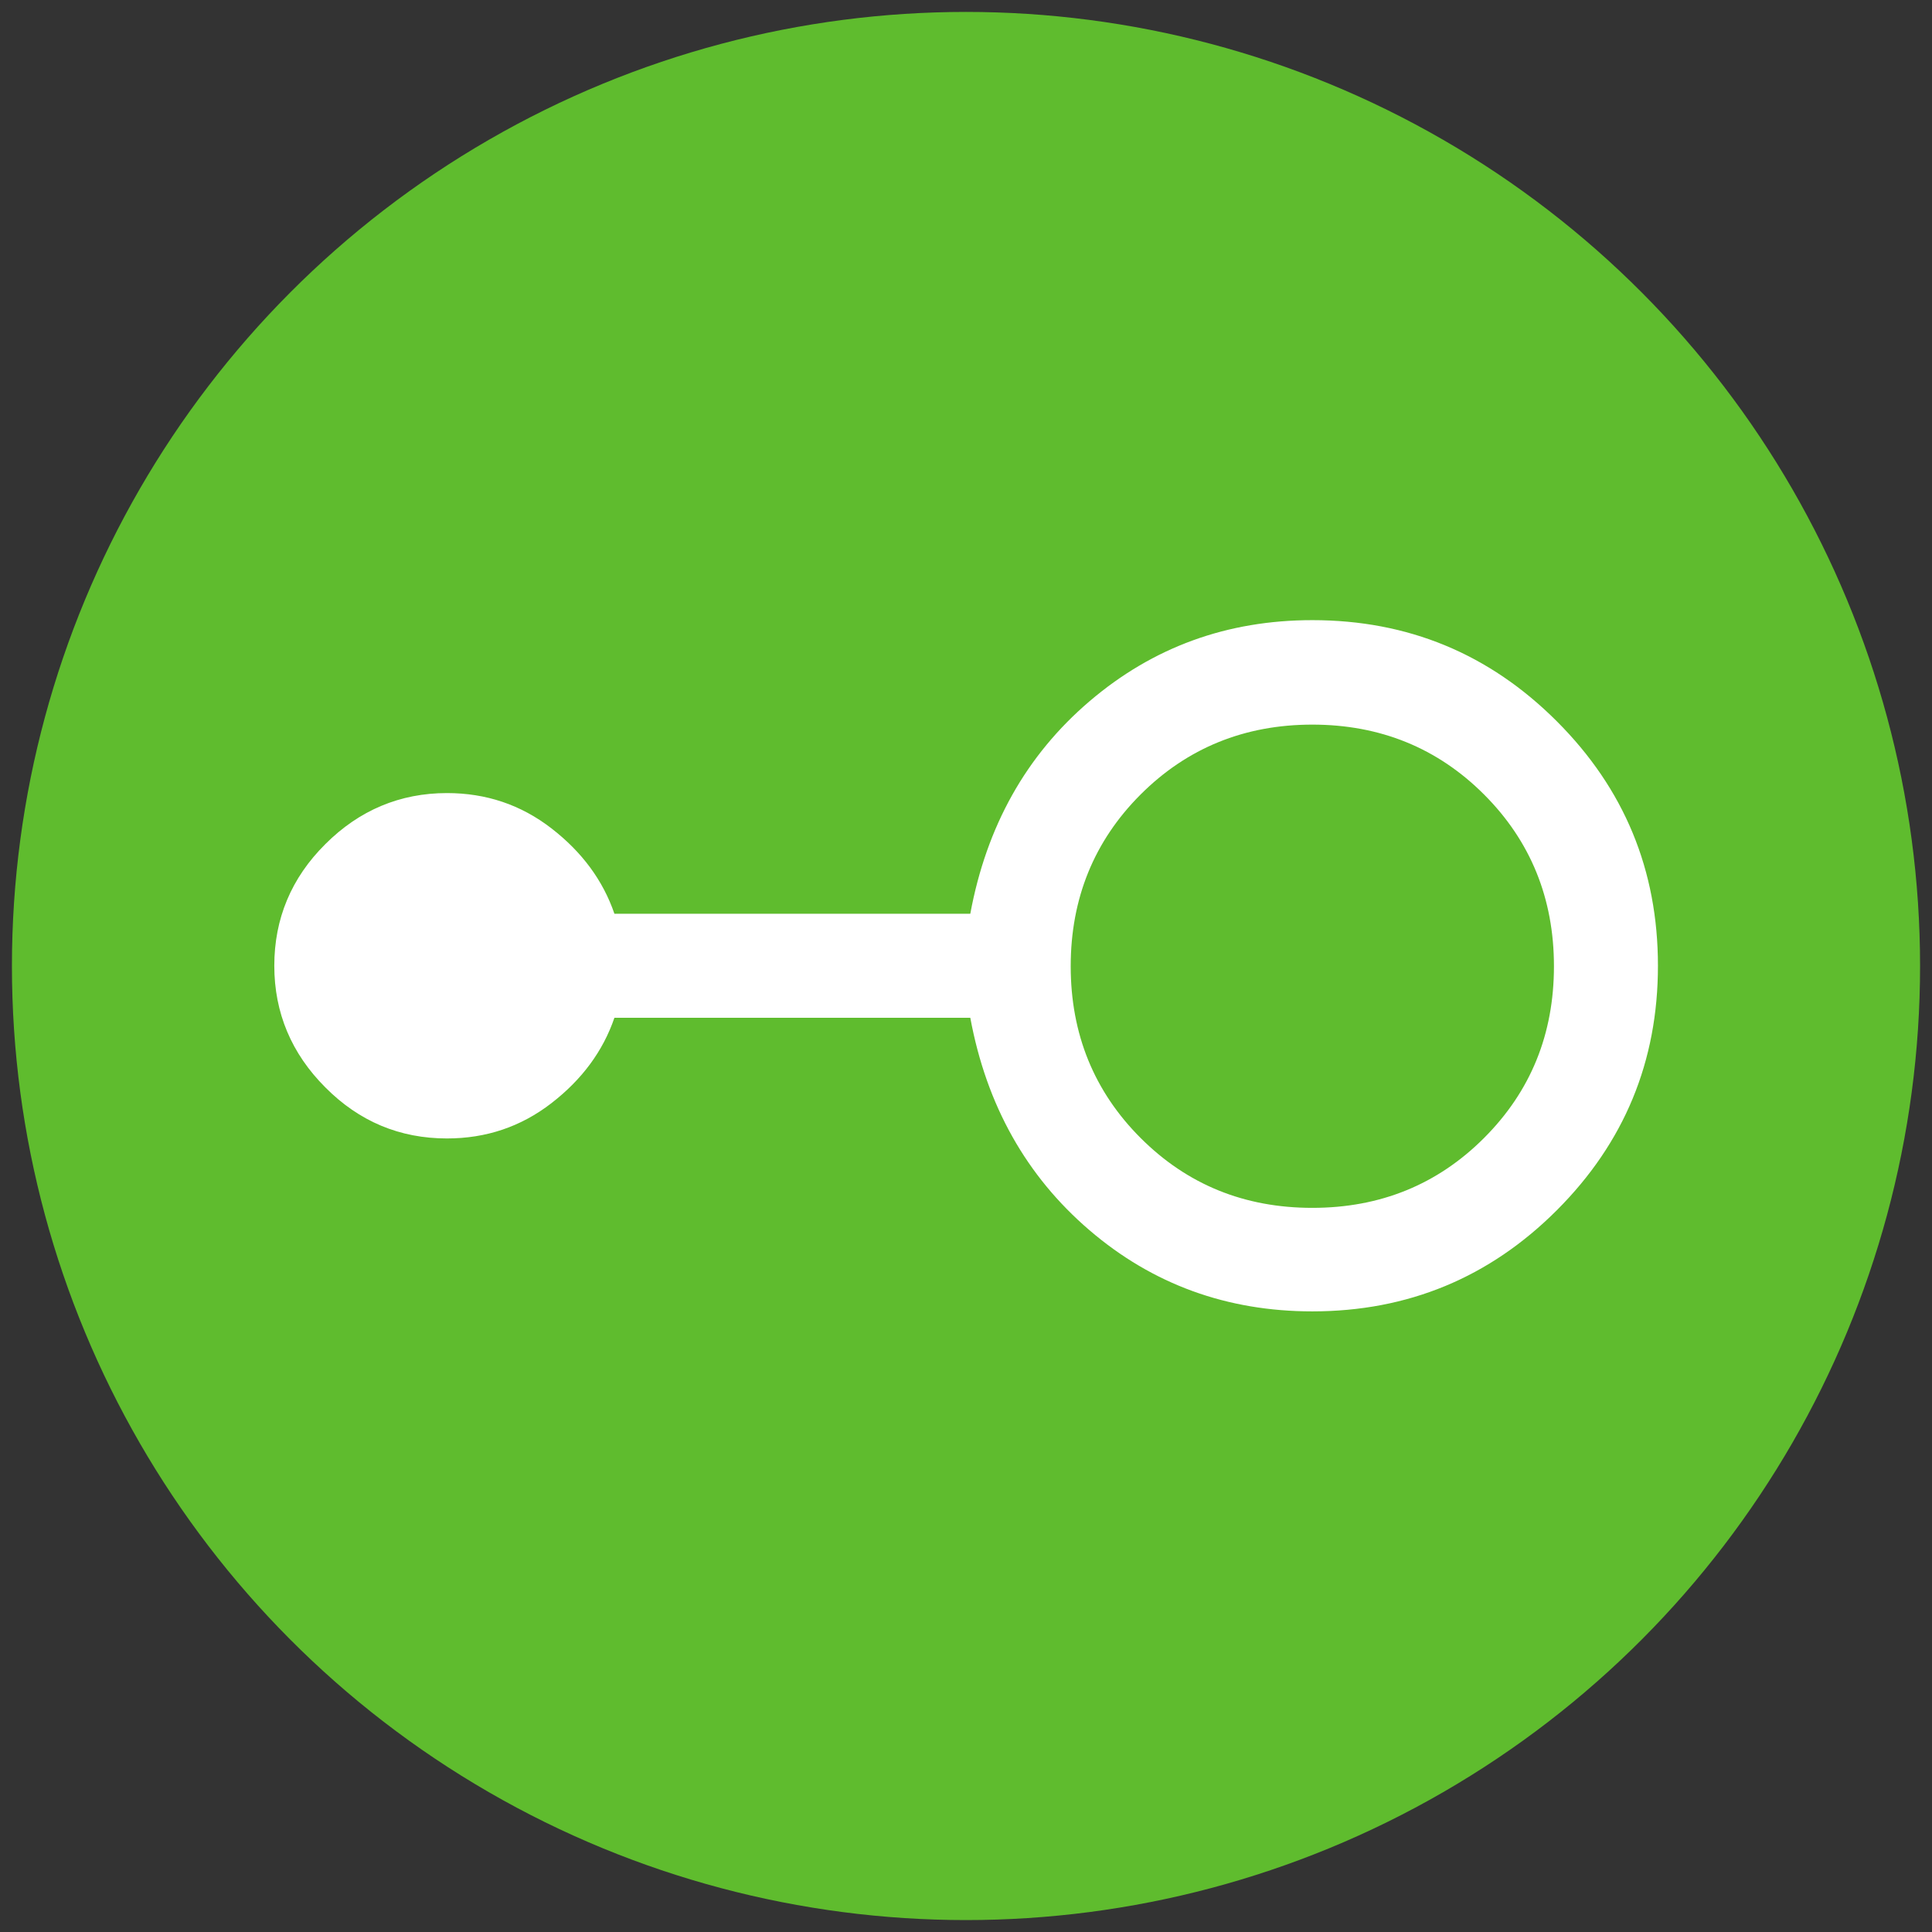
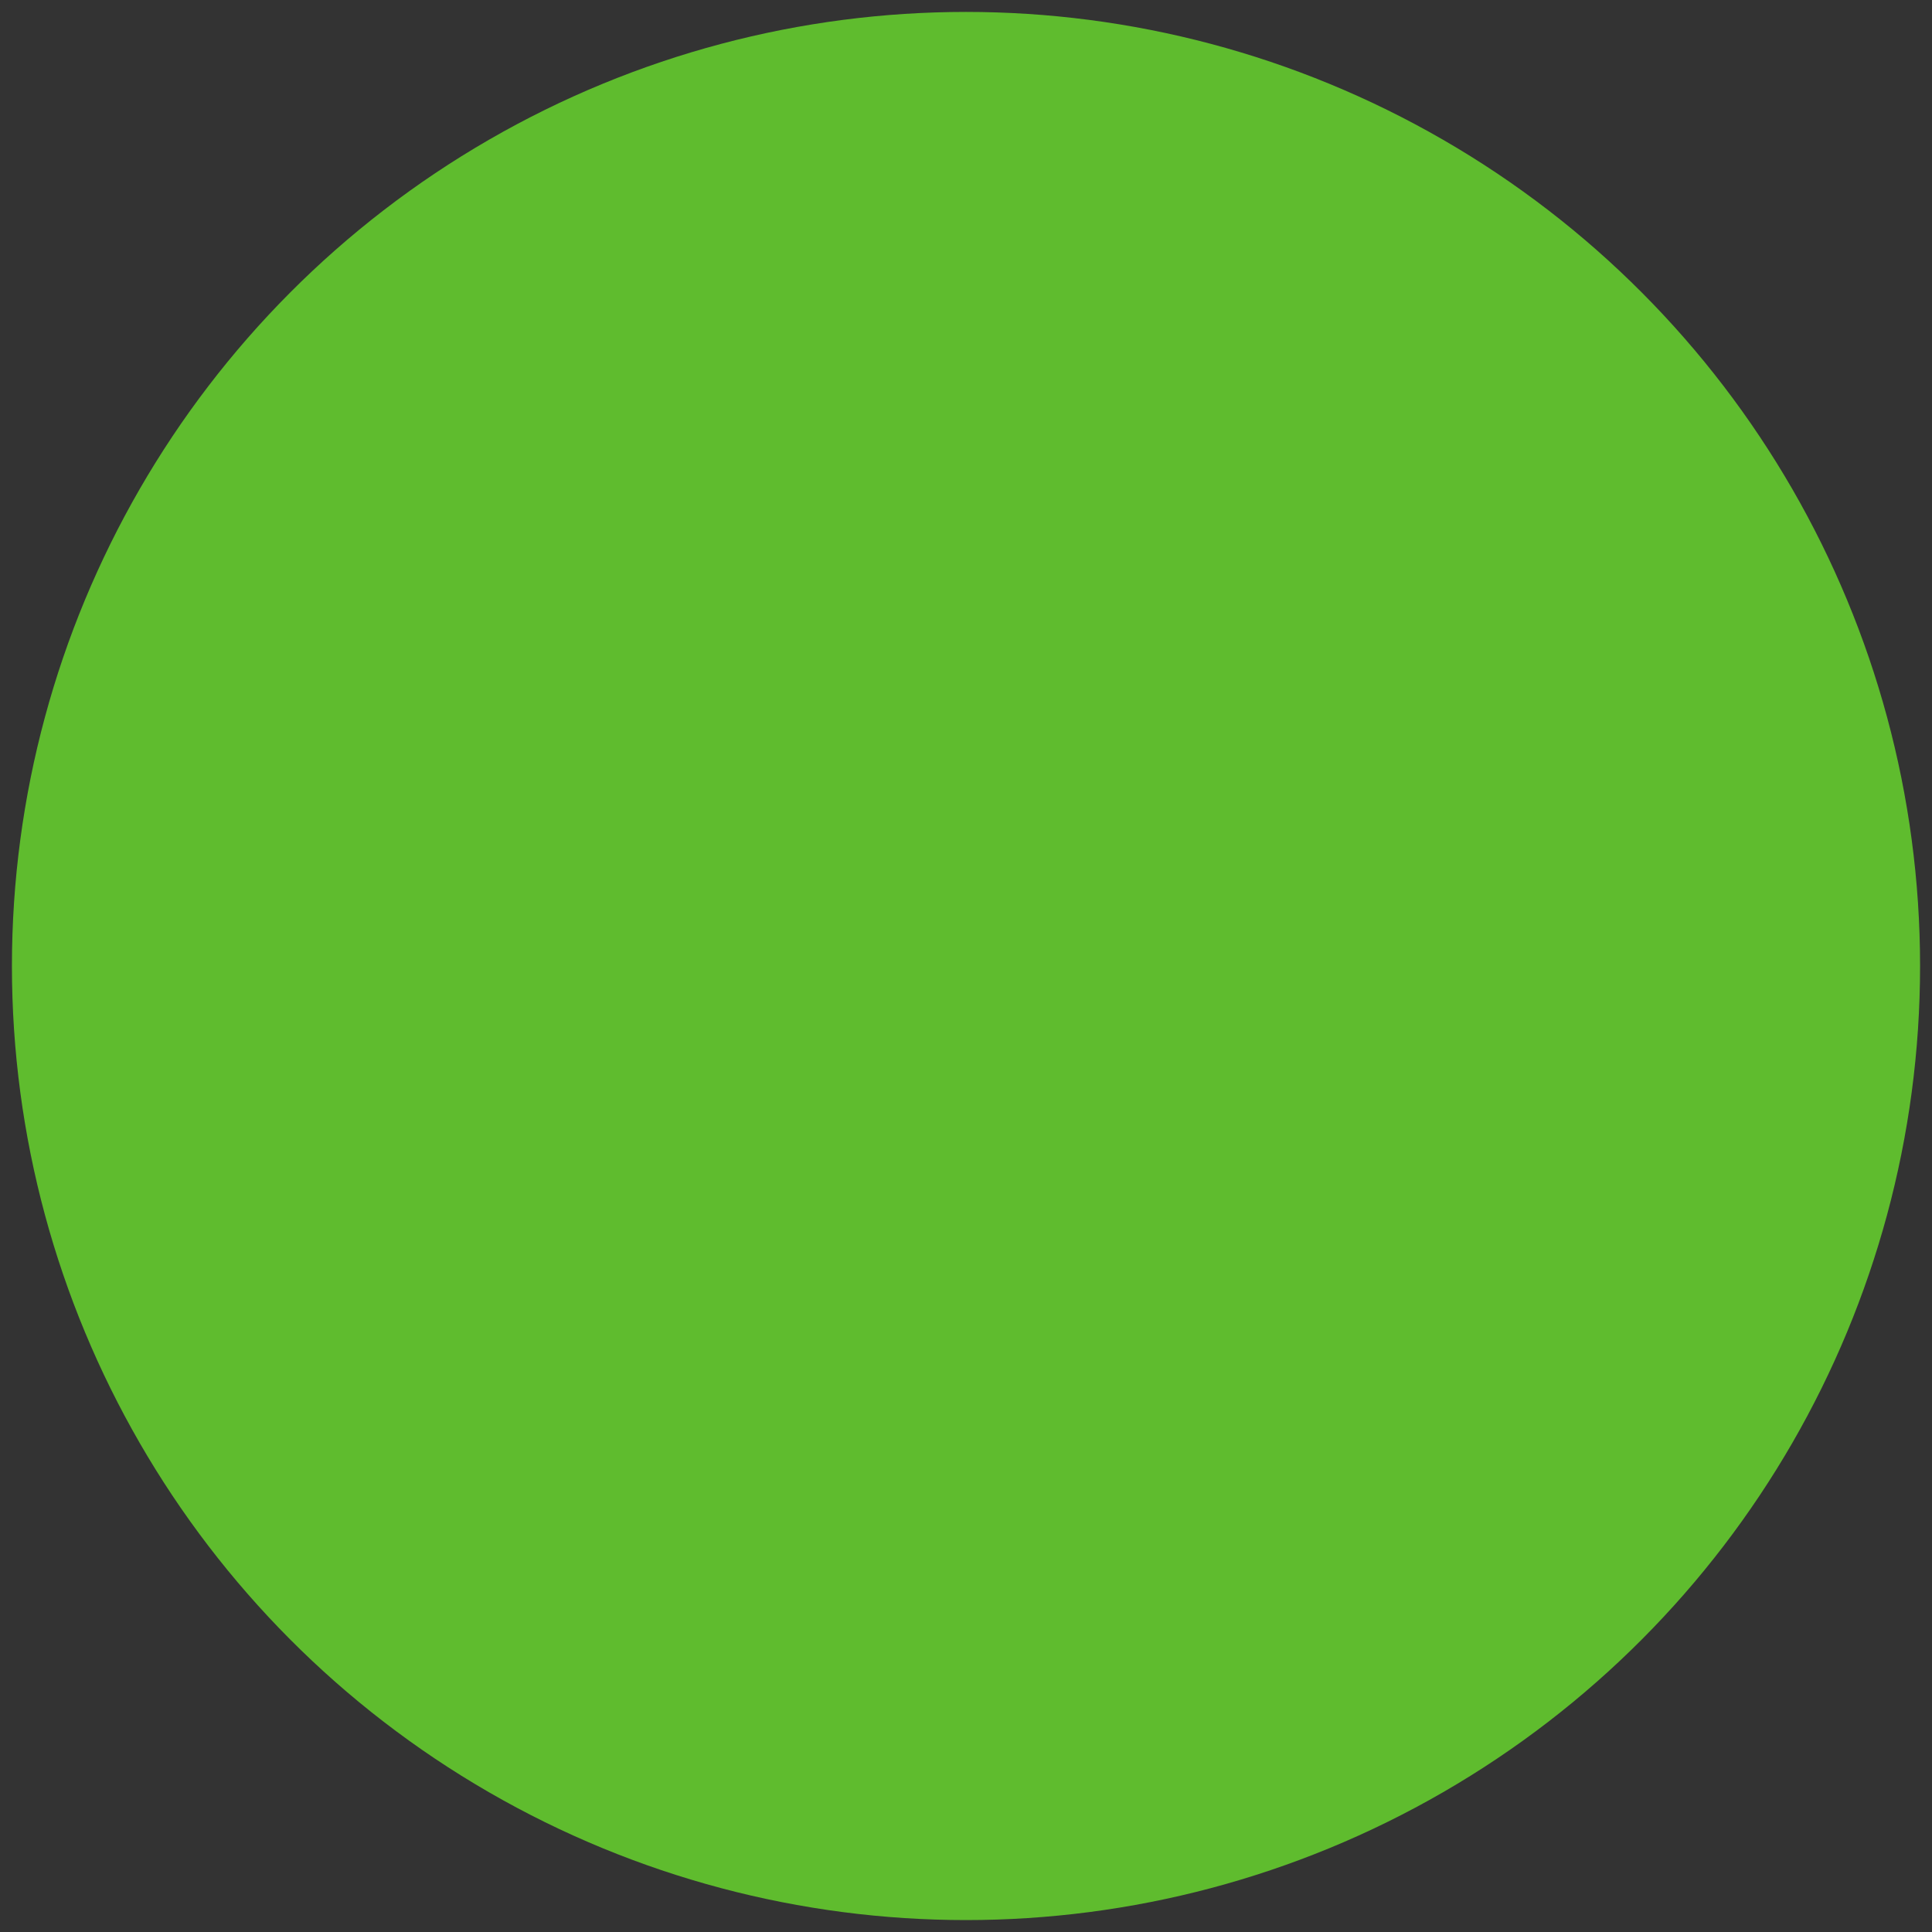
<svg xmlns="http://www.w3.org/2000/svg" id="Ebene_1" viewBox="0 0 81 81">
  <rect x="0" y="0" width="81" height="81" fill="#333333" stroke="none" />
  <circle cx="40.5" cy="40.5" r="40" style="fill:#5fbc2e;" />
-   <path d="m55.02,54.98c-3.57,0-6.69-1.13-9.34-3.4s-4.32-5.24-5-8.91h-14.92c-.48,1.4-1.36,2.59-2.64,3.58-1.28.99-2.74,1.48-4.38,1.48-1.98,0-3.68-.71-5.1-2.14-1.42-1.42-2.14-3.13-2.14-5.1s.71-3.68,2.14-5.1c1.42-1.42,3.13-2.14,5.1-2.14,1.64,0,3.1.49,4.38,1.48,1.28.99,2.16,2.18,2.64,3.58h14.92c.68-3.67,2.34-6.64,5-8.91s5.77-3.4,9.34-3.4c4.01,0,7.42,1.41,10.25,4.24s4.24,6.24,4.24,10.25-1.41,7.42-4.24,10.25c-2.82,2.82-6.24,4.24-10.25,4.24Zm0-4.34c2.85,0,5.25-.98,7.2-2.93,1.96-1.96,2.93-4.36,2.93-7.2s-.98-5.25-2.93-7.2-4.36-2.93-7.2-2.93-5.25.98-7.2,2.93-2.93,4.36-2.93,7.2.98,5.25,2.93,7.2c1.96,1.96,4.36,2.93,7.2,2.93Z" style="fill:#fff;" />
</svg>